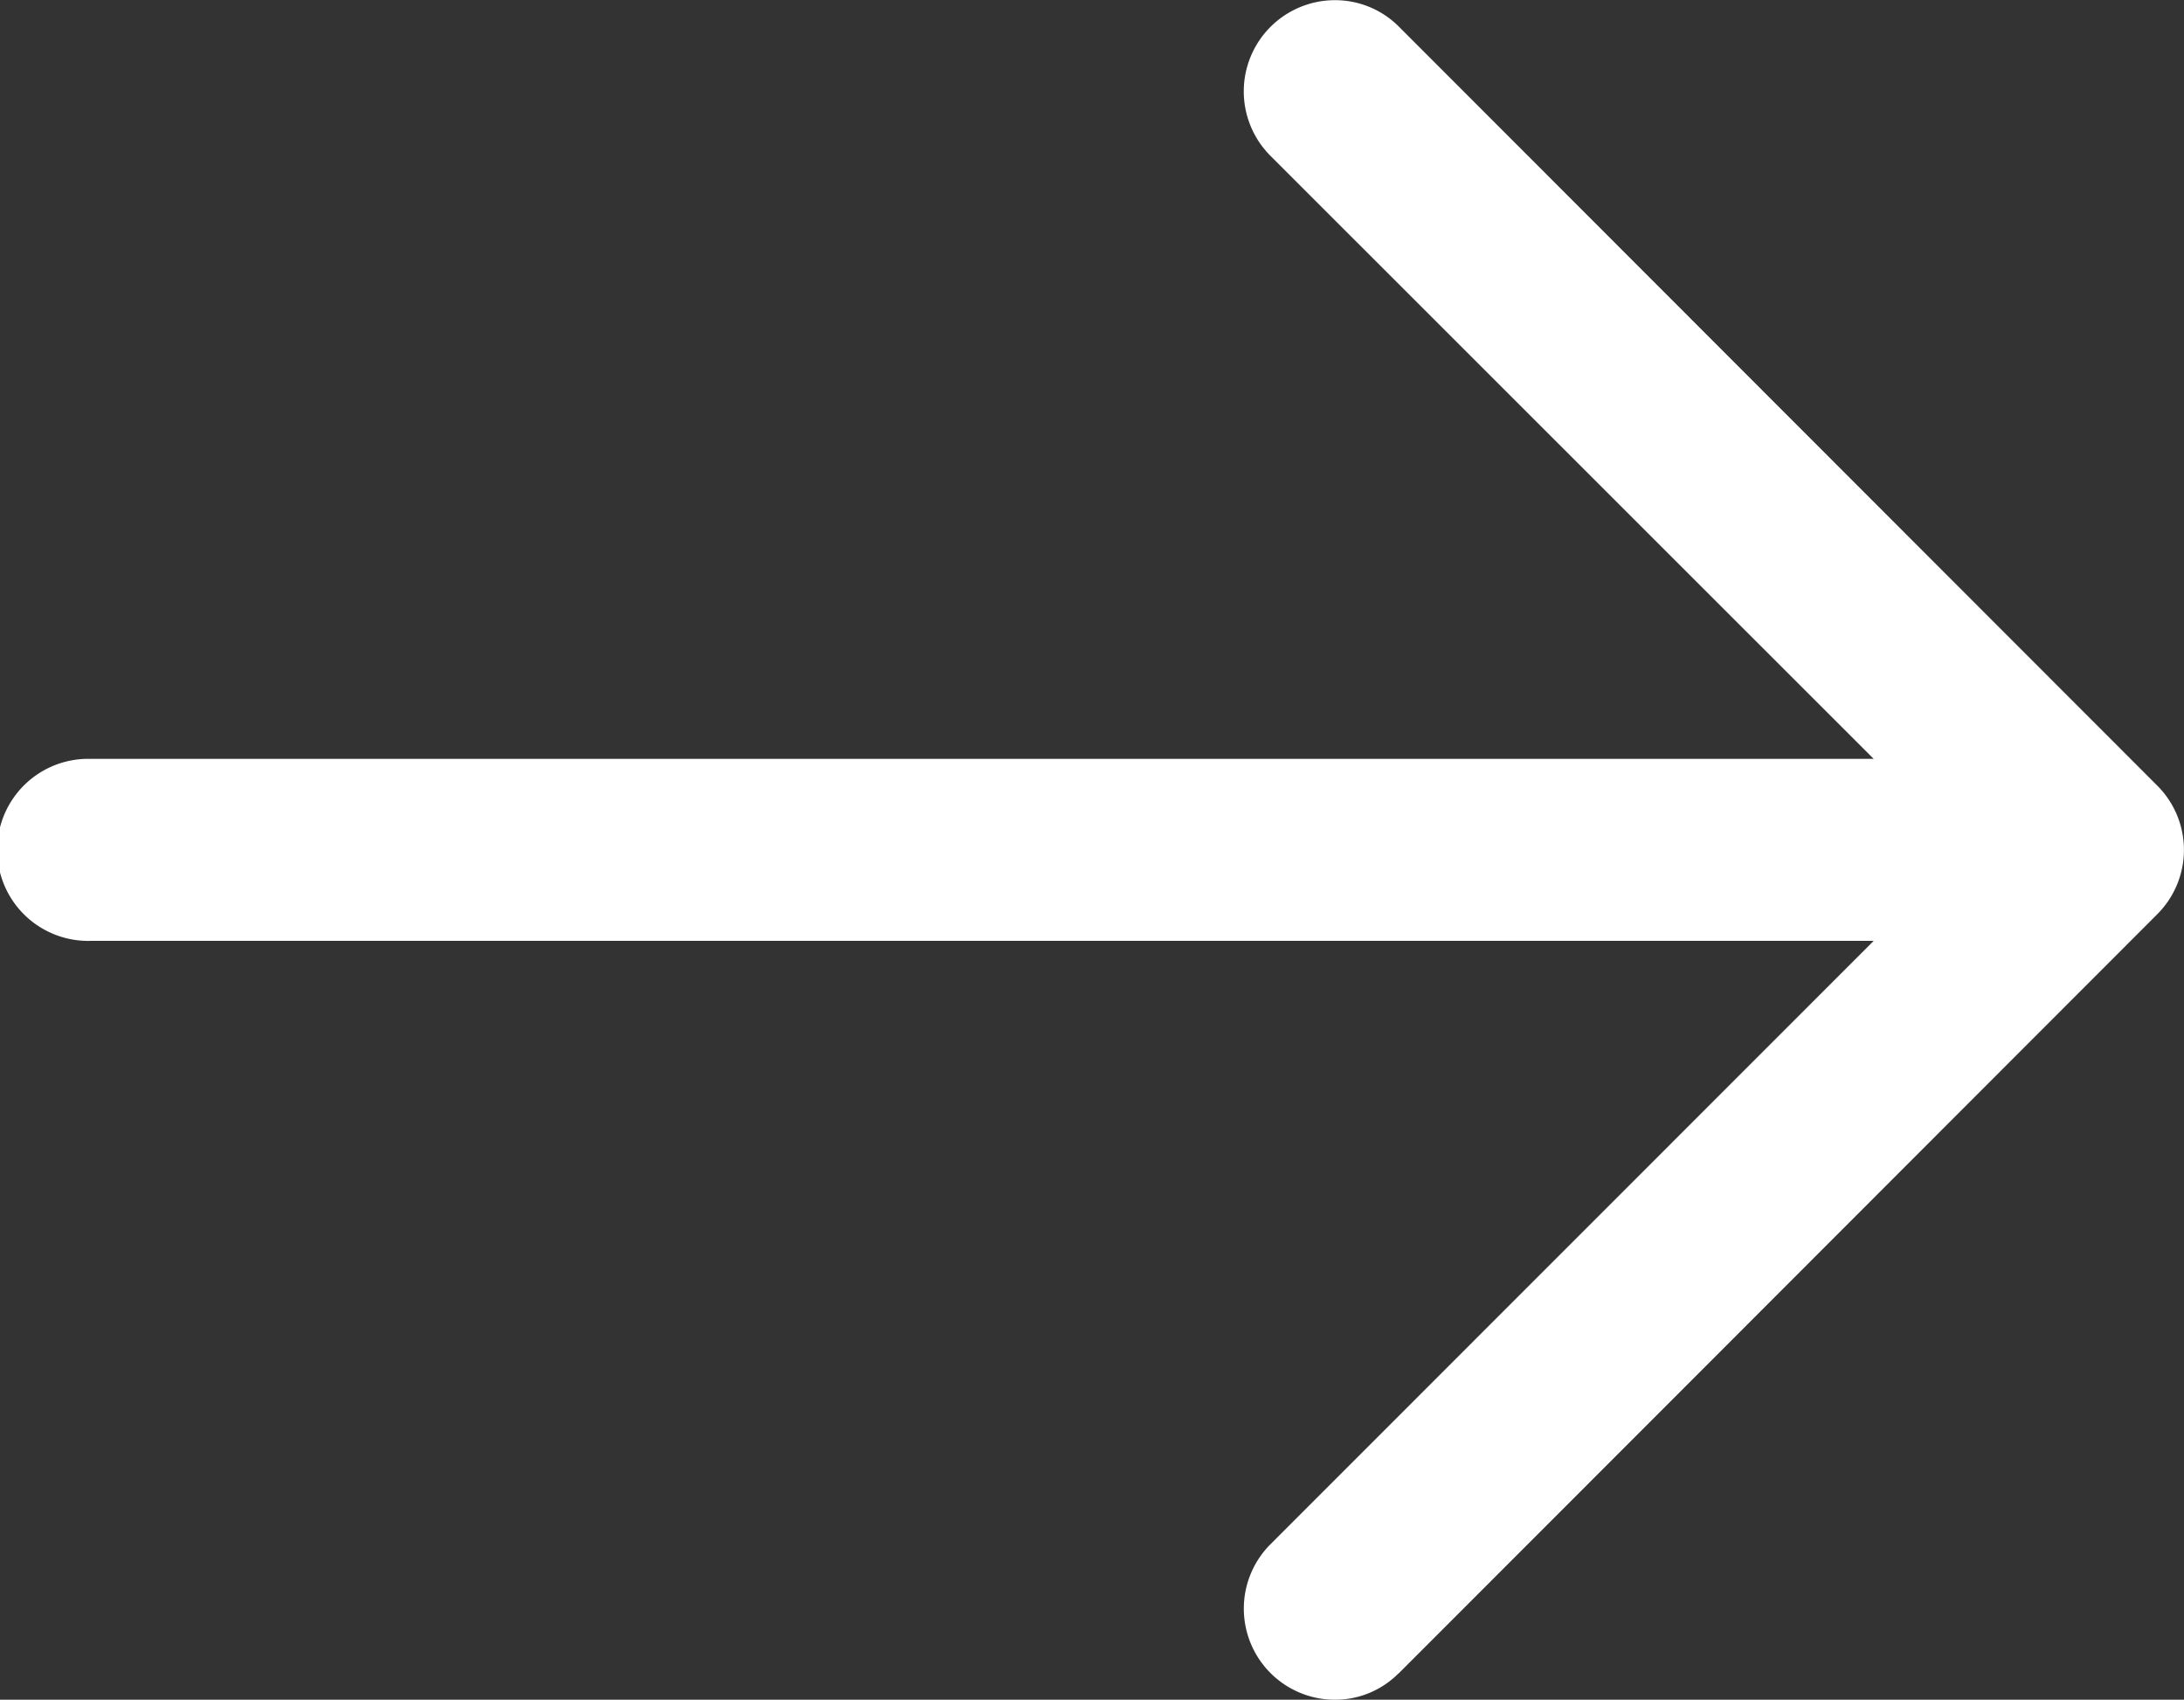
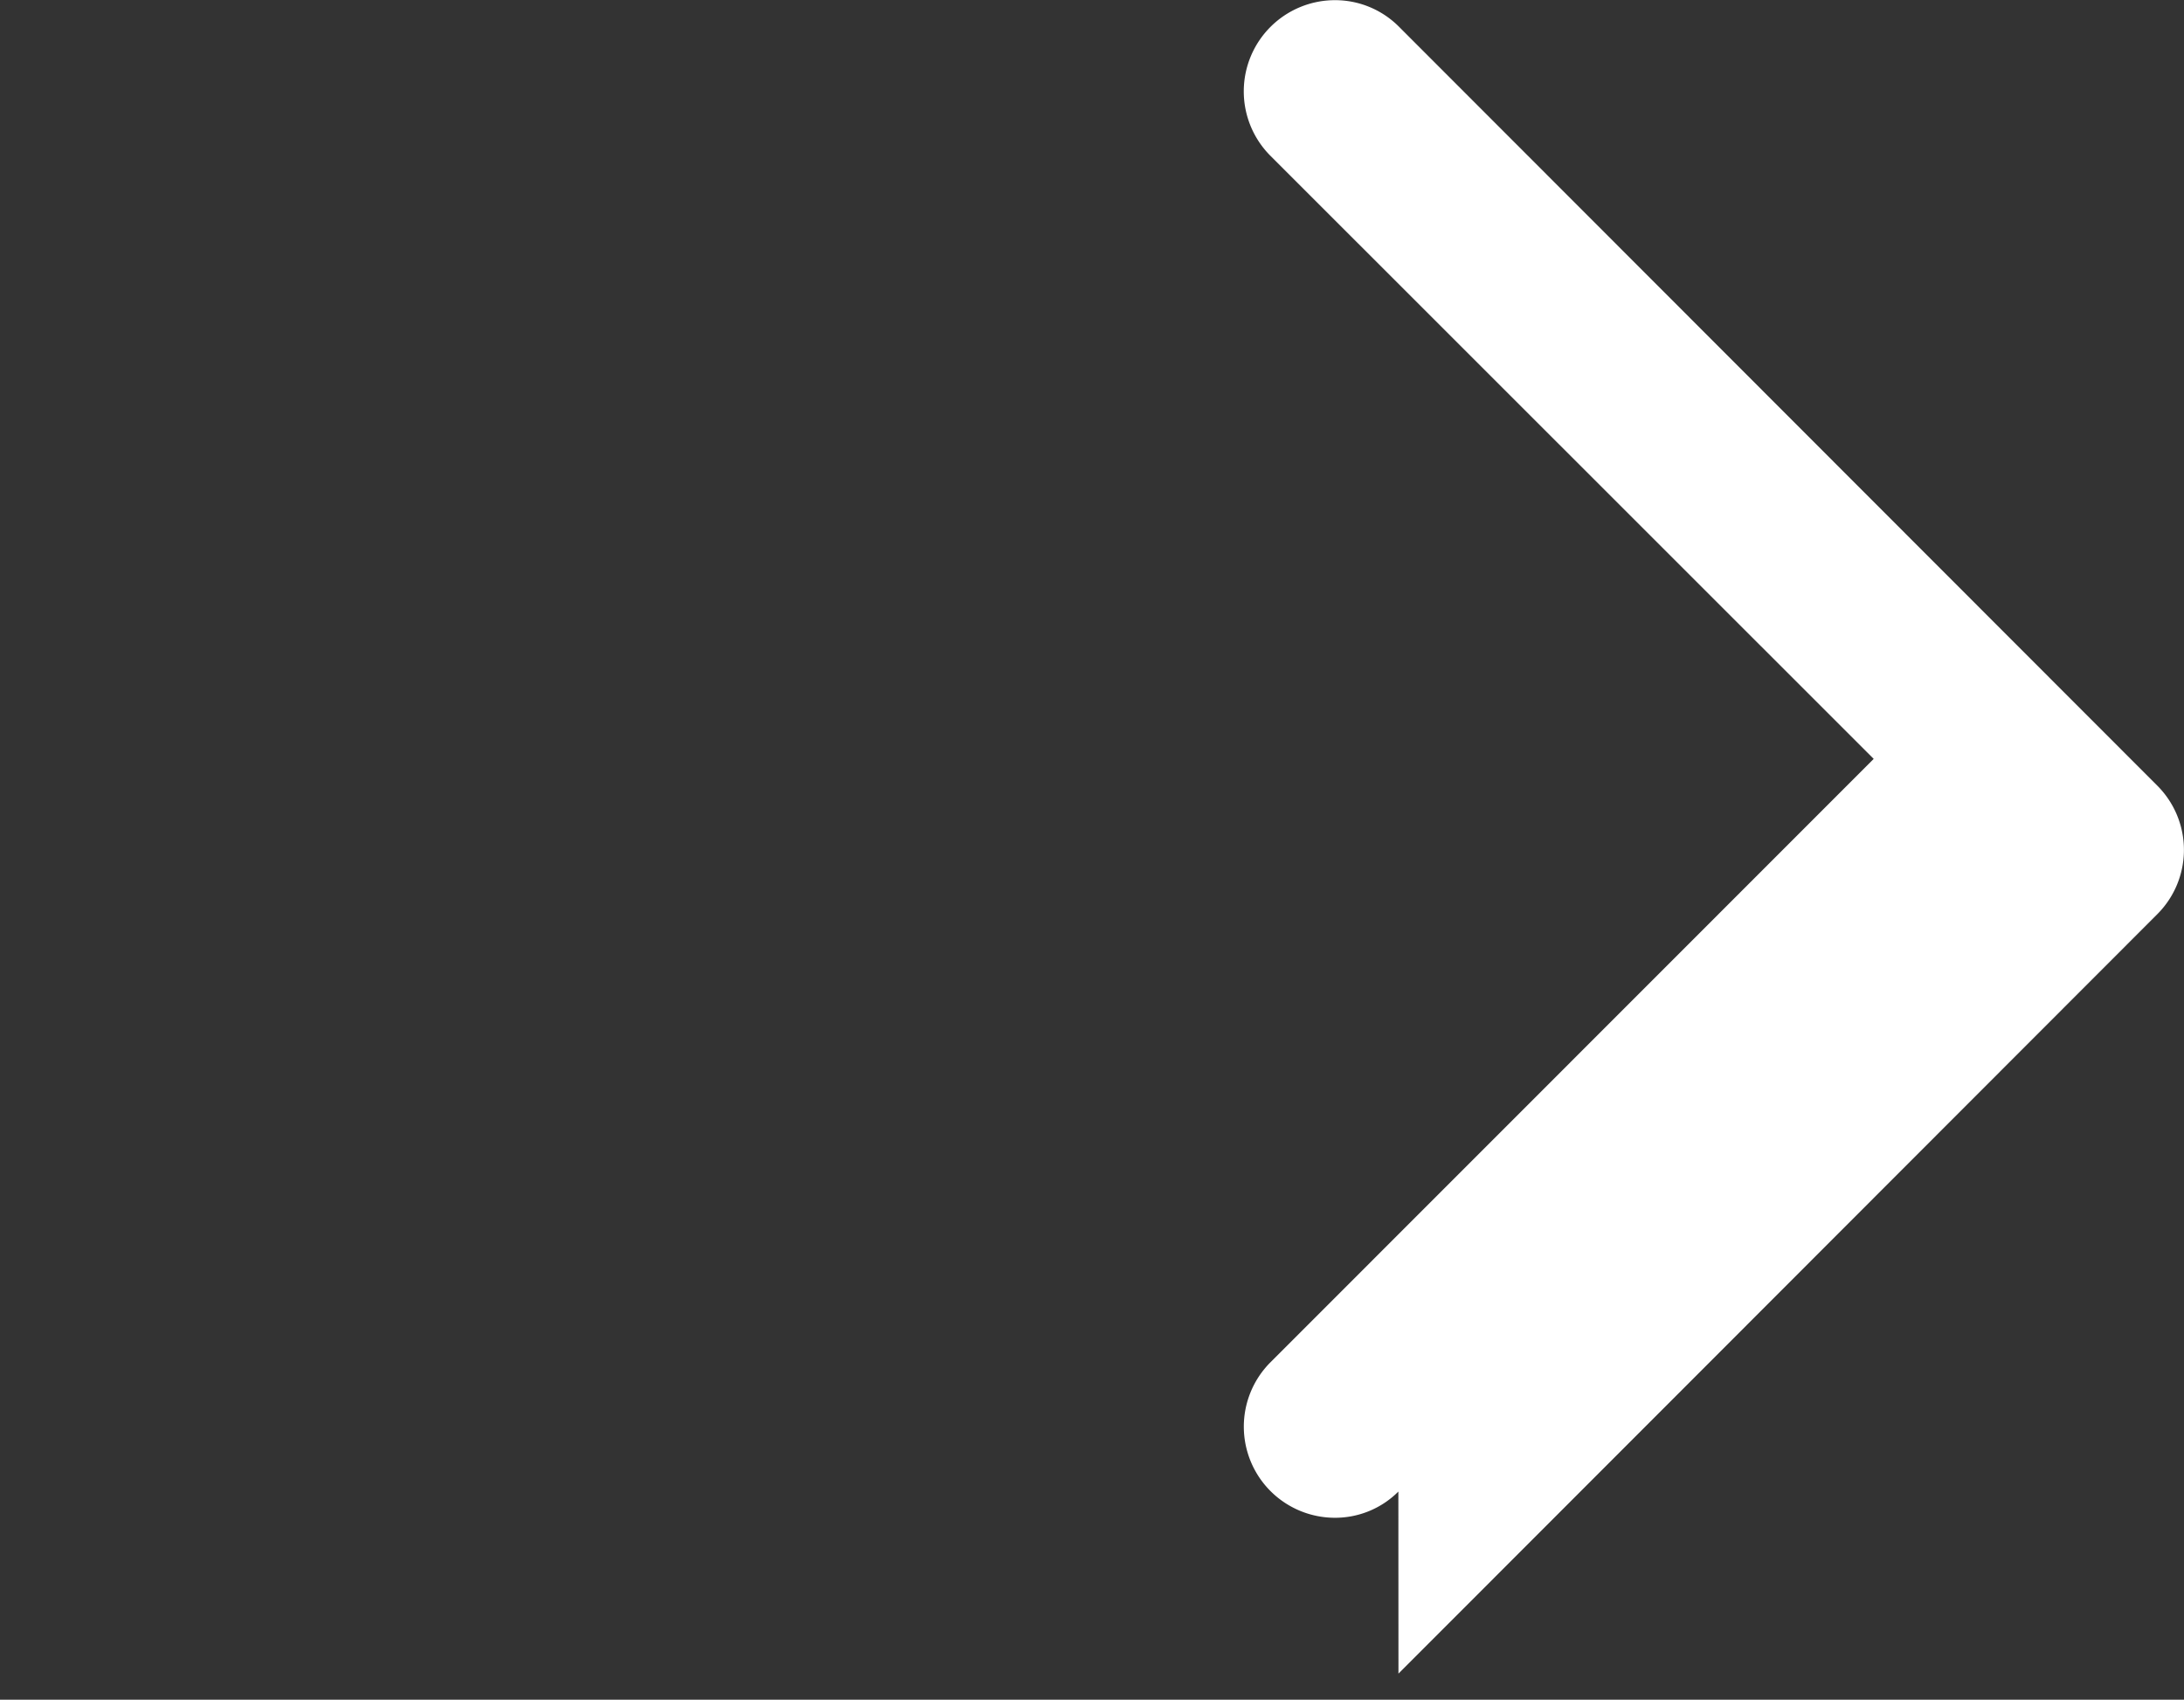
<svg xmlns="http://www.w3.org/2000/svg" width="25" height="19.457">
  <rect width="100%" height="100%" fill="#333333" stroke="none" />
-   <path d="M16.008 19.158l3.262-3.264 5.424-5.429a1.04 1.04 0 000-1.472L16.01.302a1.031 1.031 0 00-.732-.3 1.044 1.044 0 00-.742 1.775l6.912 6.91H1.042a1.042 1.042 0 100 2.083h20.406l-6.914 6.916a1.043 1.043 0 00.744 1.771 1.022 1.022 0 00.729-.3z" fill="#fff" />
+   <path d="M16.008 19.158l3.262-3.264 5.424-5.429a1.04 1.04 0 000-1.472L16.01.302a1.031 1.031 0 00-.732-.3 1.044 1.044 0 00-.742 1.775l6.912 6.91H1.042h20.406l-6.914 6.916a1.043 1.043 0 00.744 1.771 1.022 1.022 0 00.729-.3z" fill="#fff" />
</svg>